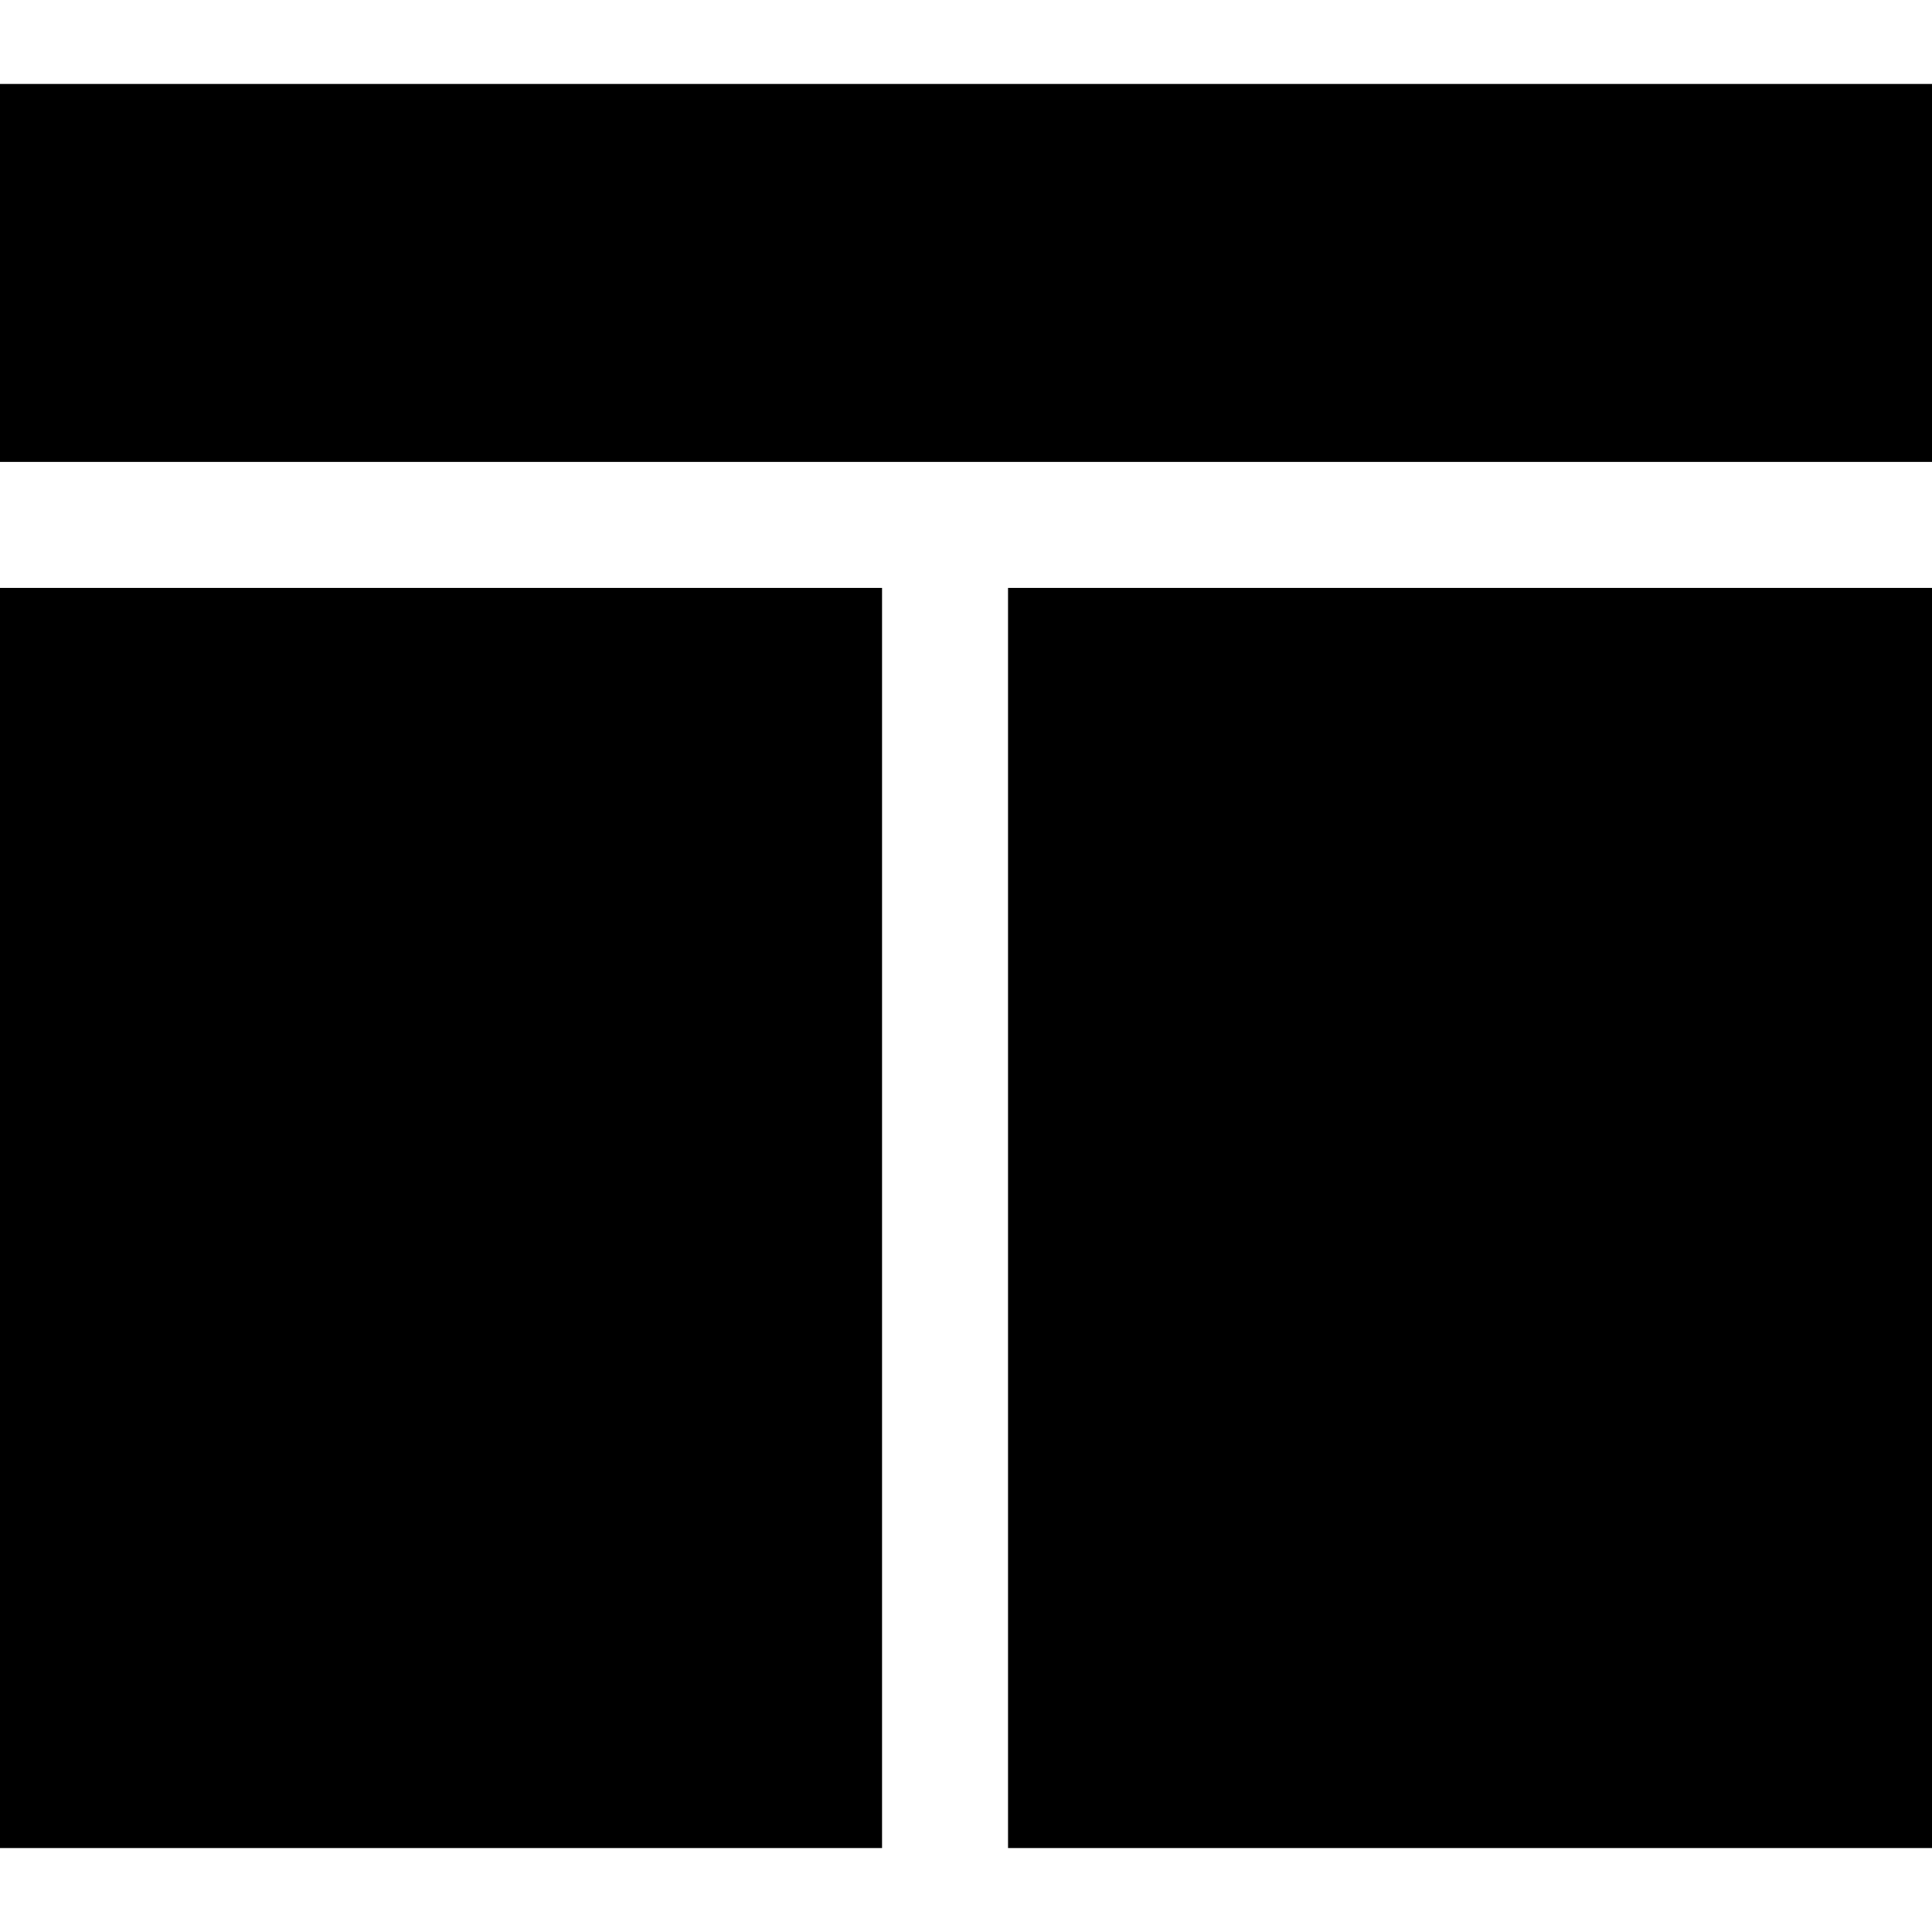
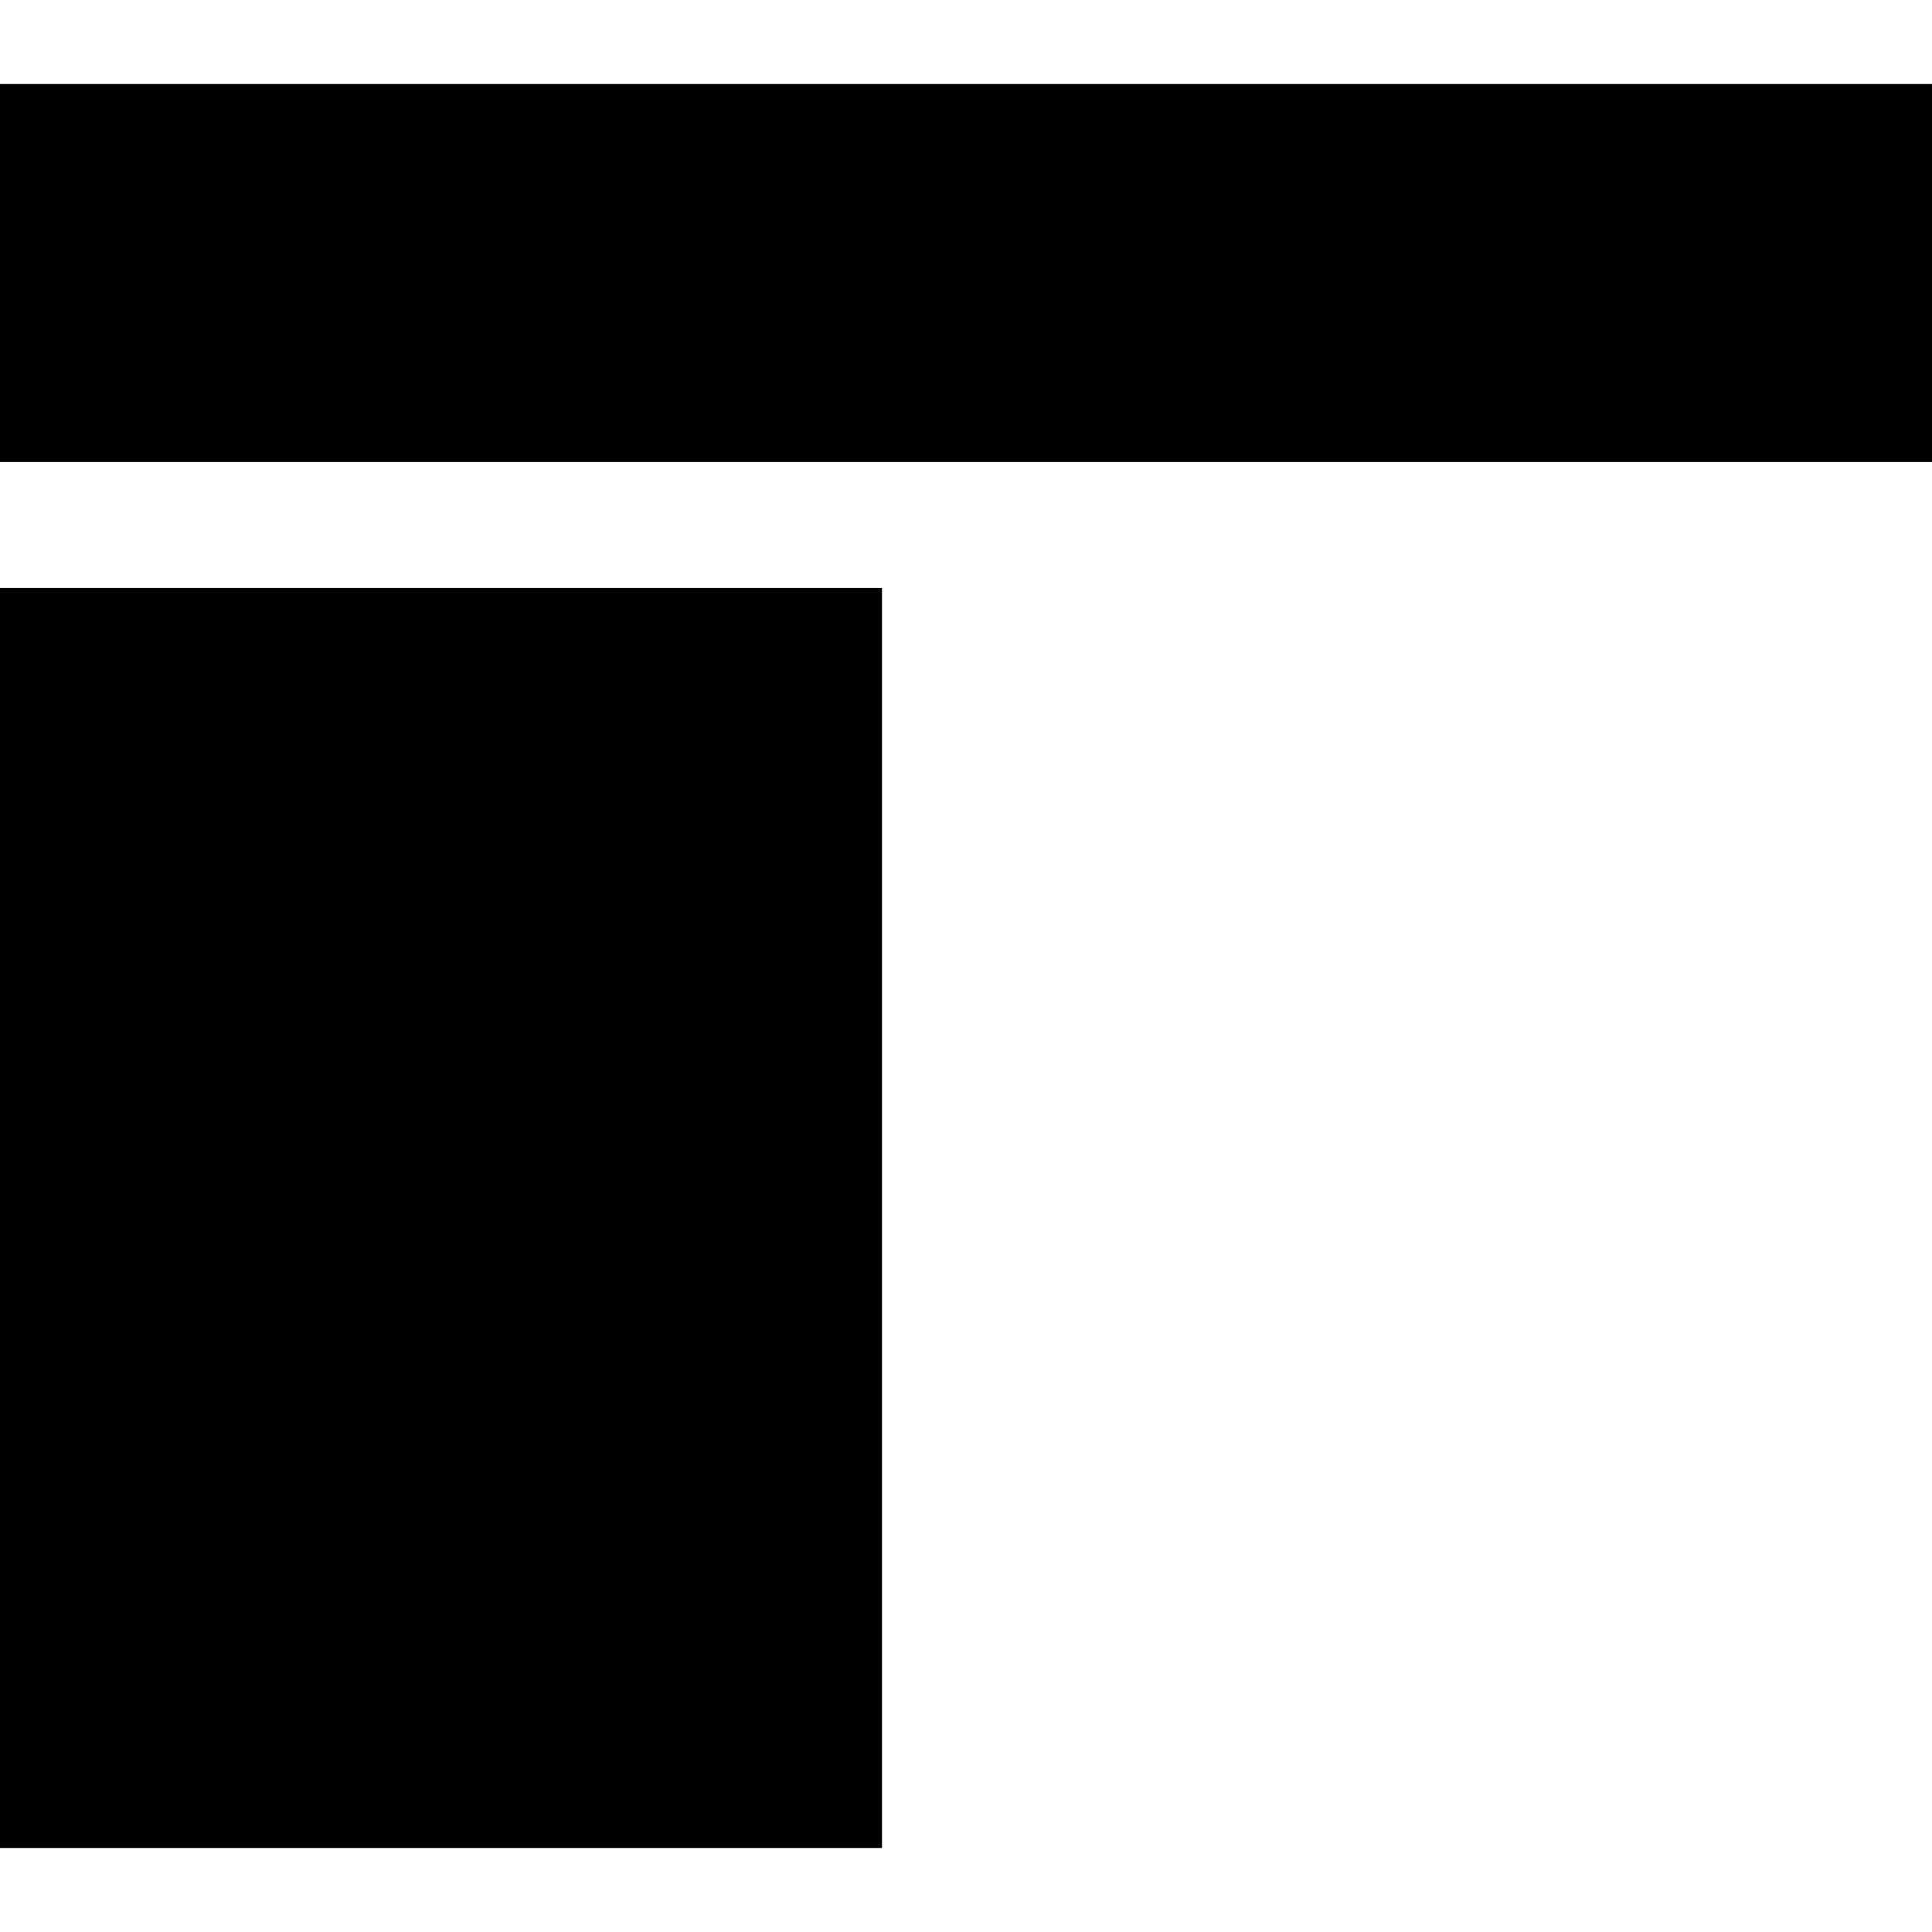
<svg xmlns="http://www.w3.org/2000/svg" fill="#000000" version="1.1" id="Layer_1" viewBox="0 0 512 512" xml:space="preserve">
  <g>
    <g>
      <rect y="22.261" width="512" height="100.174" />
    </g>
  </g>
  <g>
    <g>
      <rect y="155.826" width="233.739" height="333.913" />
    </g>
  </g>
  <g>
    <g>
-       <rect x="267.13" y="155.826" width="244.87" height="333.913" />
-     </g>
+       </g>
  </g>
</svg>